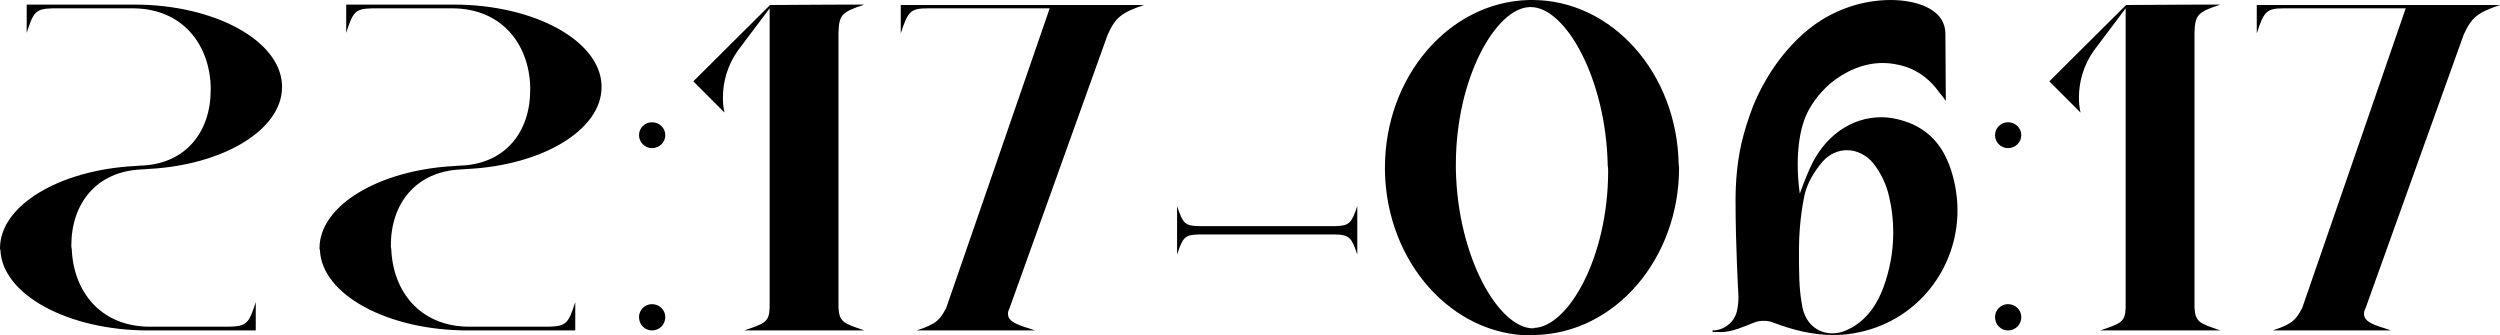
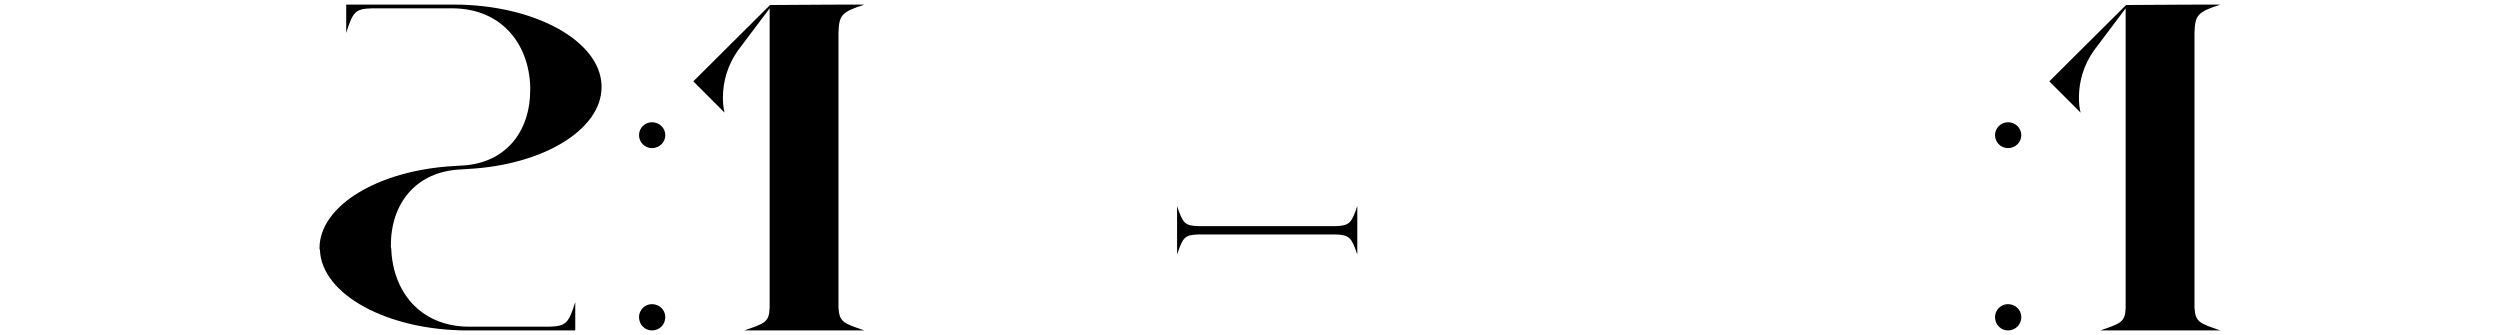
<svg xmlns="http://www.w3.org/2000/svg" viewBox="0 0 179.766 24.12" fill="none">
-   <path d="M10.23 12.18C6.9 12.3 5.13 14.67 5.13 17.64C5.13 17.73 5.13 17.82 5.16 17.91C5.28 20.97 7.23 23.43 10.65 23.49H16.5C17.73 23.46 17.91 23.25 18.39 21.72V23.76H10.65C4.89 23.76 0.15 21.18 0.03 17.97C0 17.94 0 17.91 0 17.85C0 14.79 4.23 12.24 9.66 11.94L10.08 11.91C13.38 11.82 15.15 9.45 15.15 6.48C15.15 6.39 15.15 6.3 15.15 6.18C15.03 3.12 13.08 0.66 9.66 0.6H3.78C2.58 0.63 2.4 0.84 1.92 2.37V0.33H9.66C15.42 0.33 20.16 2.91 20.28 6.12C20.28 6.18 20.28 6.21 20.28 6.27C20.28 9.33 16.05 11.88 10.65 12.15L10.23 12.18Z" fill="black" />
  <path d="M33.205 12.18C29.875 12.3 28.105 14.67 28.105 17.64C28.105 17.73 28.105 17.82 28.135 17.91C28.255 20.97 30.205 23.43 33.625 23.49H39.475C40.705 23.46 40.885 23.25 41.365 21.72V23.76H33.625C27.865 23.76 23.125 21.18 23.005 17.97C22.975 17.94 22.975 17.91 22.975 17.85C22.975 14.79 27.205 12.24 32.635 11.94L33.055 11.91C36.355 11.82 38.125 9.45 38.125 6.48C38.125 6.39 38.125 6.3 38.125 6.18C38.005 3.12 36.054 0.66 32.635 0.6H26.755C25.555 0.63 25.375 0.84 24.895 2.37V0.33H32.635C38.395 0.33 43.135 2.91 43.255 6.12C43.255 6.18 43.255 6.21 43.255 6.27C43.255 9.33 39.025 11.88 33.625 12.15L33.205 12.18Z" fill="black" />
  <path d="M45.949 9.72C45.949 9.21 46.369 8.79 46.879 8.79C47.419 8.79 47.839 9.21 47.839 9.72C47.839 10.23 47.419 10.65 46.879 10.65C46.369 10.65 45.949 10.23 45.949 9.72ZM45.949 22.8C45.949 22.29 46.369 21.87 46.879 21.87C47.419 21.87 47.839 22.29 47.839 22.8C47.839 23.34 47.419 23.76 46.879 23.76C46.369 23.76 45.949 23.34 45.949 22.8Z" fill="black" />
  <path d="M60.292 22.11C60.352 23.16 60.652 23.25 62.152 23.76H53.512C55.012 23.25 55.312 23.16 55.342 22.11C55.342 22.05 55.342 19.65 55.342 16.5C55.342 14.94 55.342 13.2 55.342 11.46V0.6L53.062 3.63C52.342 4.65 51.982 5.82 51.982 7.02C51.982 7.38 52.012 7.74 52.102 8.1L49.852 5.85L55.372 0.36C58.612 0.33 61.582 0.33 62.152 0.33C60.532 0.87 60.322 1.05 60.292 2.4V22.11Z" fill="black" />
-   <path d="M82.26 0.36C80.67 0.9 80.22 1.23 79.65 2.49L72.6 22.14C72.51 22.32 72.48 22.44 72.48 22.56C72.48 23.16 73.2 23.37 74.43 23.76H65.91C67.38 23.28 67.59 22.98 68.04 22.14C68.04 22.14 74.67 2.97 75.48 0.6H66.69C65.46 0.6 65.28 0.84 64.77 2.4V0.36H82.26Z" fill="black" />
  <path d="M96.039 16.26C97.029 16.23 97.179 16.05 97.599 14.82V18.3C97.179 17.07 97.029 16.89 96.039 16.86H86.169C85.179 16.89 85.059 17.07 84.639 18.3V14.82C85.059 16.05 85.179 16.23 86.169 16.26H96.039Z" fill="black" />
-   <path d="M109.936 0C110.026 0 110.116 0 110.176 0C115.906 0 120.586 5.25 120.706 11.79C120.706 11.88 120.736 11.97 120.736 12.06C120.736 18.6 116.146 23.97 110.356 24.09C110.296 24.12 110.206 24.12 110.116 24.12C104.416 24.12 99.706 18.87 99.586 12.3C99.586 12.24 99.586 12.15 99.586 12.06C99.586 5.52 104.176 0.15 109.936 0ZM110.296 23.58C112.756 23.52 115.636 18.51 115.636 12.3C115.636 12.18 115.636 12.06 115.606 11.91C115.486 5.61 112.546 0.51 110.086 0.51C110.056 0.51 110.026 0.51 109.996 0.51C107.566 0.57 104.686 5.61 104.686 11.82C104.686 11.94 104.686 12.06 104.686 12.18C104.806 18.51 107.776 23.61 110.236 23.61C110.266 23.61 110.296 23.61 110.296 23.58Z" fill="black" />
-   <path d="M123.717 23.88C123.537 23.88 123.327 23.85 123.147 23.88V23.76C123.927 23.76 124.677 23.22 124.887 22.41C124.977 22.05 125.007 21.66 125.007 21.3C125.007 21.3 124.797 17.73 124.797 14.43C124.797 13.05 124.917 11.67 125.217 10.32C125.427 9.42 125.697 8.58 126.027 7.71C126.867 5.61 128.247 3.57 130.017 2.13C131.667 0.78 133.797 0 135.957 0C137.487 0 139.887 0.48 139.887 2.46C139.887 4.05 139.917 5.58 139.917 7.26C139.767 7.05 139.617 6.84 139.437 6.63C138.837 5.79 138.027 5.13 137.037 4.8C136.467 4.62 135.927 4.53 135.387 4.53C133.977 4.53 132.657 5.13 131.577 6.03C130.797 6.72 130.137 7.59 129.777 8.52C129.387 9.54 129.267 10.77 129.267 11.82C129.267 12.99 129.417 13.92 129.417 13.92C129.417 13.92 129.867 12.69 130.107 12.18C131.127 9.81 133.107 8.43 135.267 8.43C136.017 8.43 136.767 8.61 137.547 8.94C139.407 9.81 140.187 11.43 140.577 13.32C140.697 13.95 140.757 14.55 140.757 15.12C140.757 19.29 137.907 22.98 133.737 23.88C133.077 24.03 132.477 24.09 131.847 24.09C130.347 24.09 128.907 23.73 127.497 23.19C127.287 23.1 127.047 23.07 126.807 23.07C126.597 23.07 126.357 23.1 126.147 23.19C125.367 23.49 124.557 23.88 123.717 23.88ZM129.747 14.07C129.447 15.51 129.357 16.98 129.357 17.94C129.357 19.59 129.357 20.73 129.567 21.87C129.747 23.22 130.677 23.97 131.757 23.97C132.267 23.97 132.777 23.79 133.317 23.46C134.367 22.8 134.997 21.81 135.417 20.7C135.897 19.41 136.137 18.06 136.137 16.71C136.137 15.87 136.047 15 135.837 14.13C135.657 13.29 135.237 12.42 134.697 11.73C134.187 11.13 133.497 10.8 132.807 10.8C132.177 10.8 131.547 11.07 131.067 11.61C130.467 12.3 129.927 13.2 129.747 14.07Z" fill="black" />
  <path d="M143.455 9.72C143.455 9.21 143.875 8.79 144.385 8.79C144.925 8.79 145.345 9.21 145.345 9.72C145.345 10.23 144.925 10.65 144.385 10.65C143.875 10.65 143.455 10.23 143.455 9.72ZM143.455 22.8C143.455 22.29 143.875 21.87 144.385 21.87C144.925 21.87 145.345 22.29 145.345 22.8C145.345 23.34 144.925 23.76 144.385 23.76C143.875 23.76 143.455 23.34 143.455 22.8Z" fill="black" />
  <path d="M157.798 22.11C157.858 23.16 158.158 23.25 159.658 23.76H151.018C152.518 23.25 152.818 23.16 152.848 22.11C152.848 22.05 152.848 19.65 152.848 16.5C152.848 14.94 152.848 13.2 152.848 11.46V0.6L150.568 3.63C149.848 4.65 149.488 5.82 149.488 7.02C149.488 7.38 149.518 7.74 149.608 8.1L147.358 5.85L152.878 0.36C156.118 0.33 159.088 0.33 159.658 0.33C158.038 0.87 157.828 1.05 157.798 2.4V22.11Z" fill="black" />
-   <path d="M179.766 0.36C178.176 0.9 177.726 1.23 177.156 2.49L170.106 22.14C170.016 22.32 169.986 22.44 169.986 22.56C169.986 23.16 170.706 23.37 171.936 23.76H163.416C164.886 23.28 165.096 22.98 165.546 22.14C165.546 22.14 172.176 2.97 172.986 0.6H164.196C162.966 0.6 162.786 0.84 162.276 2.4V0.36H179.766Z" fill="black" />
</svg>